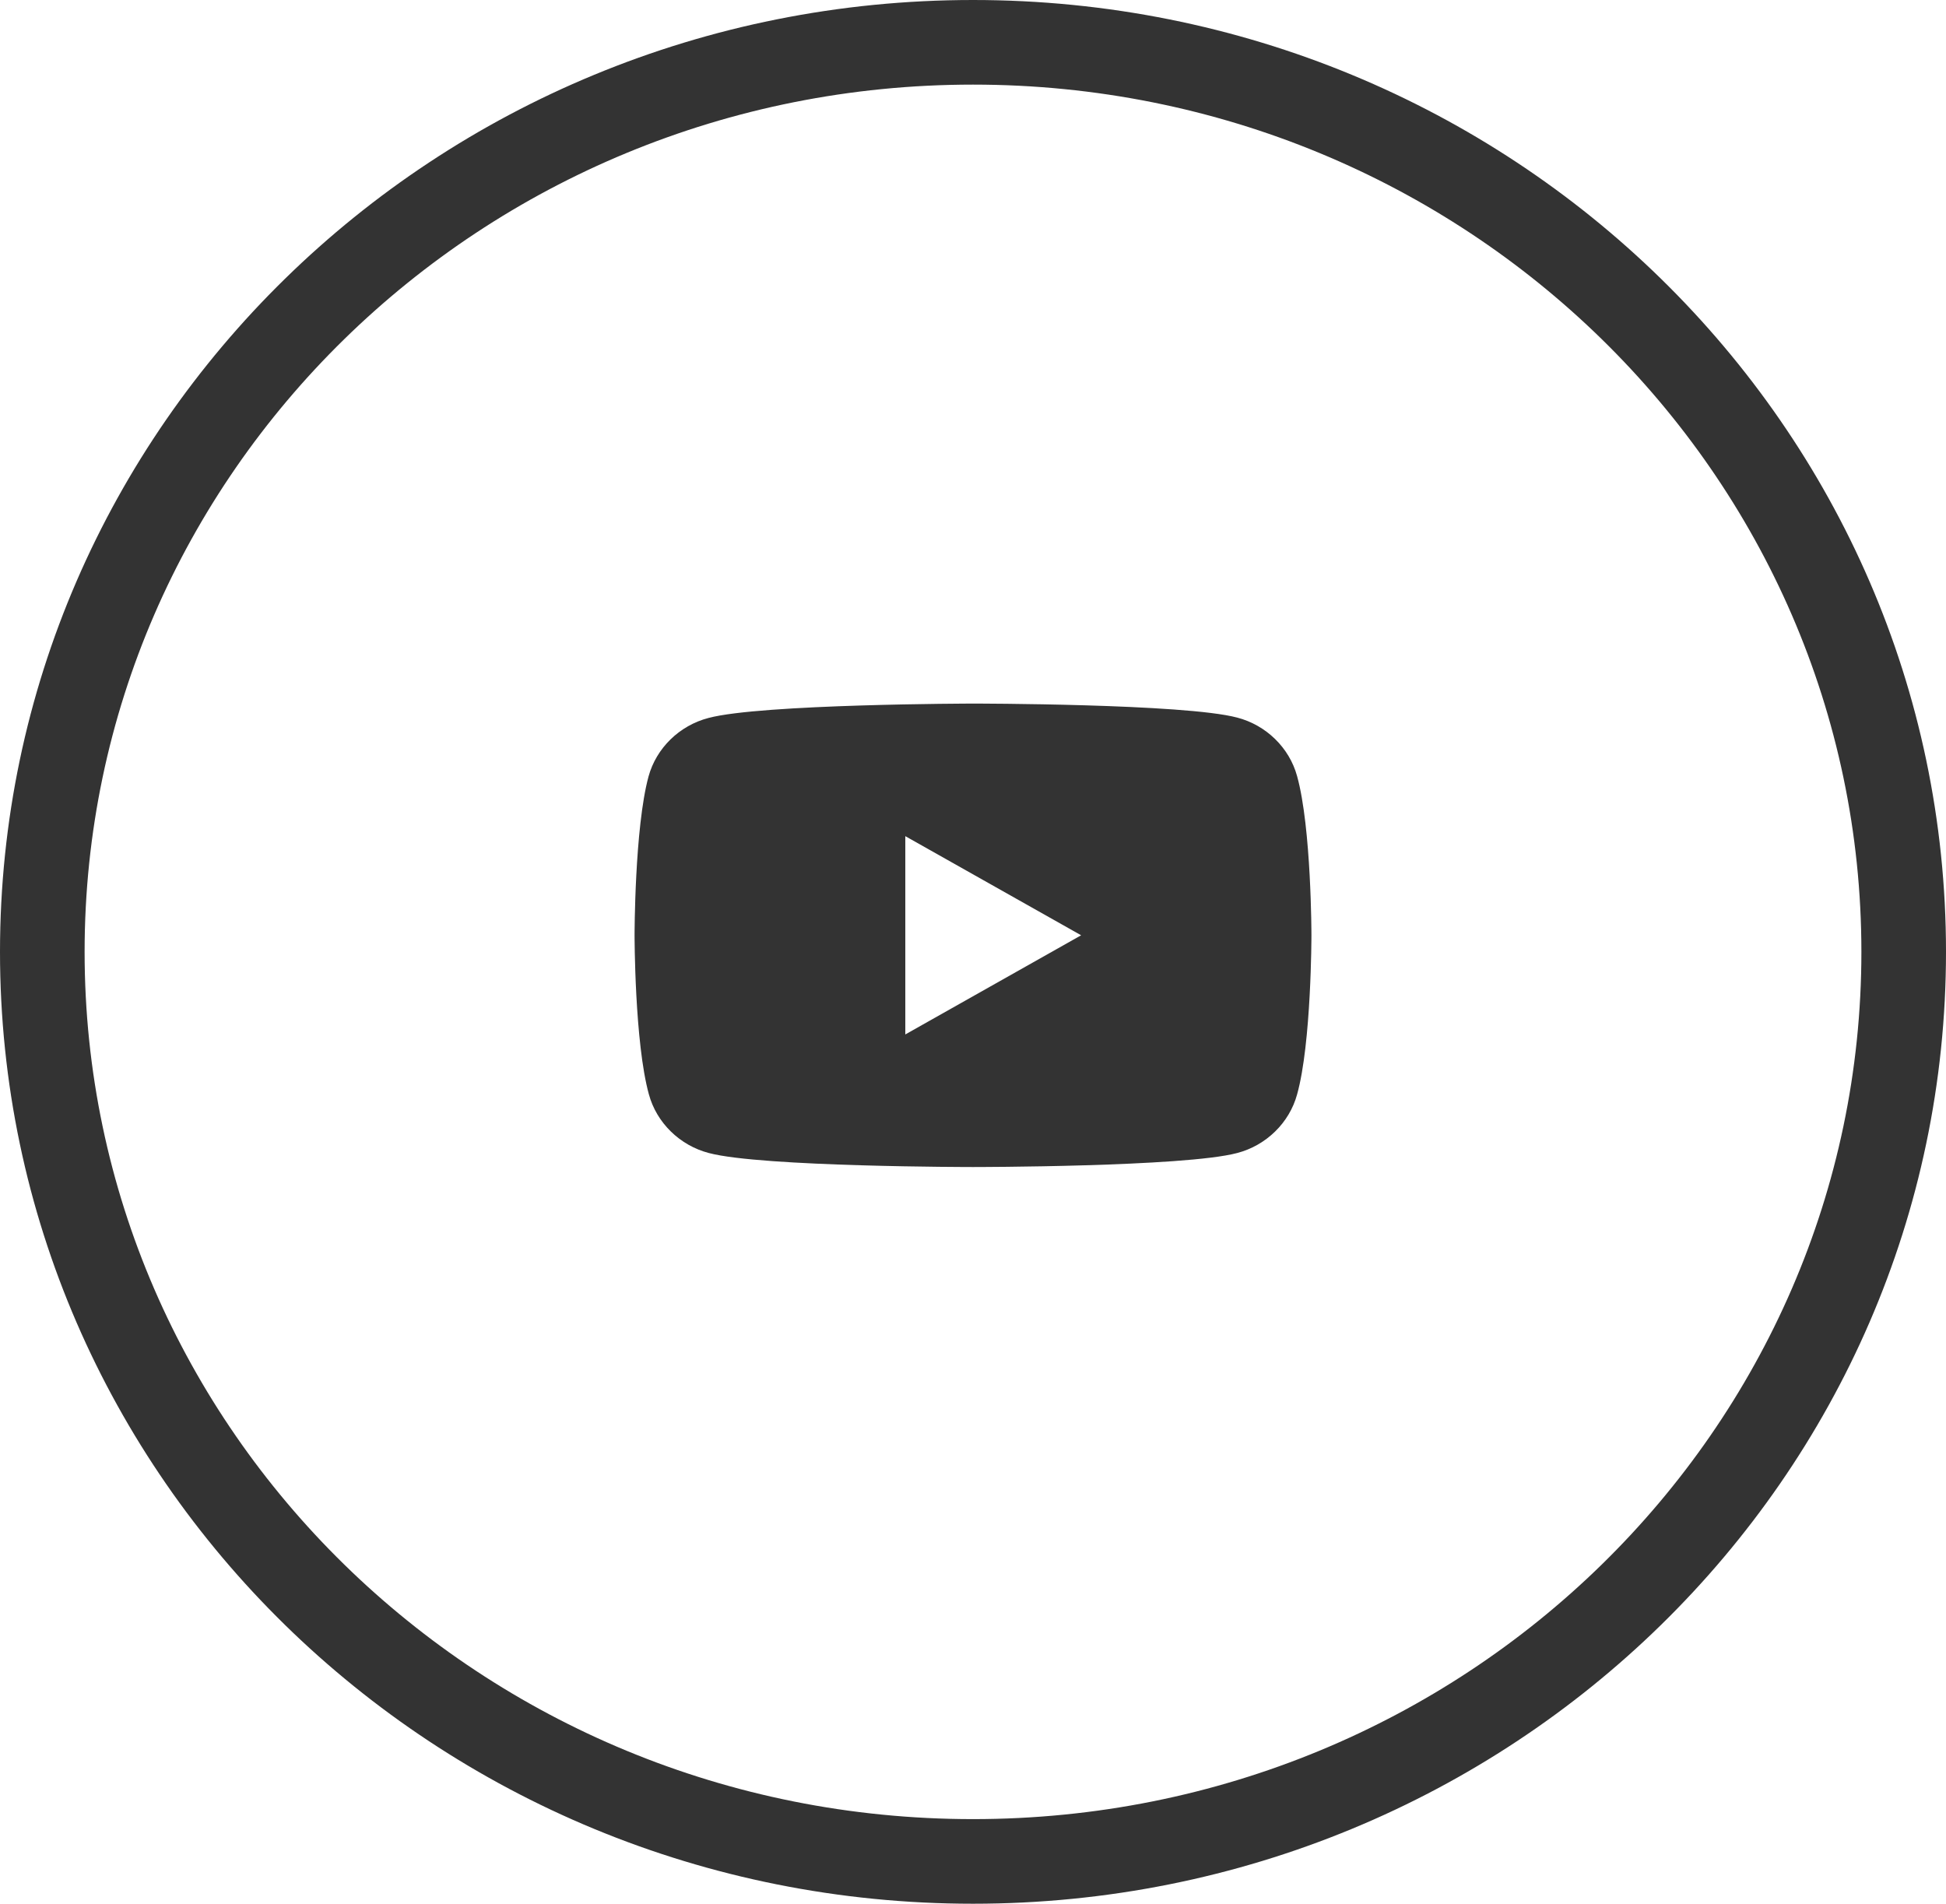
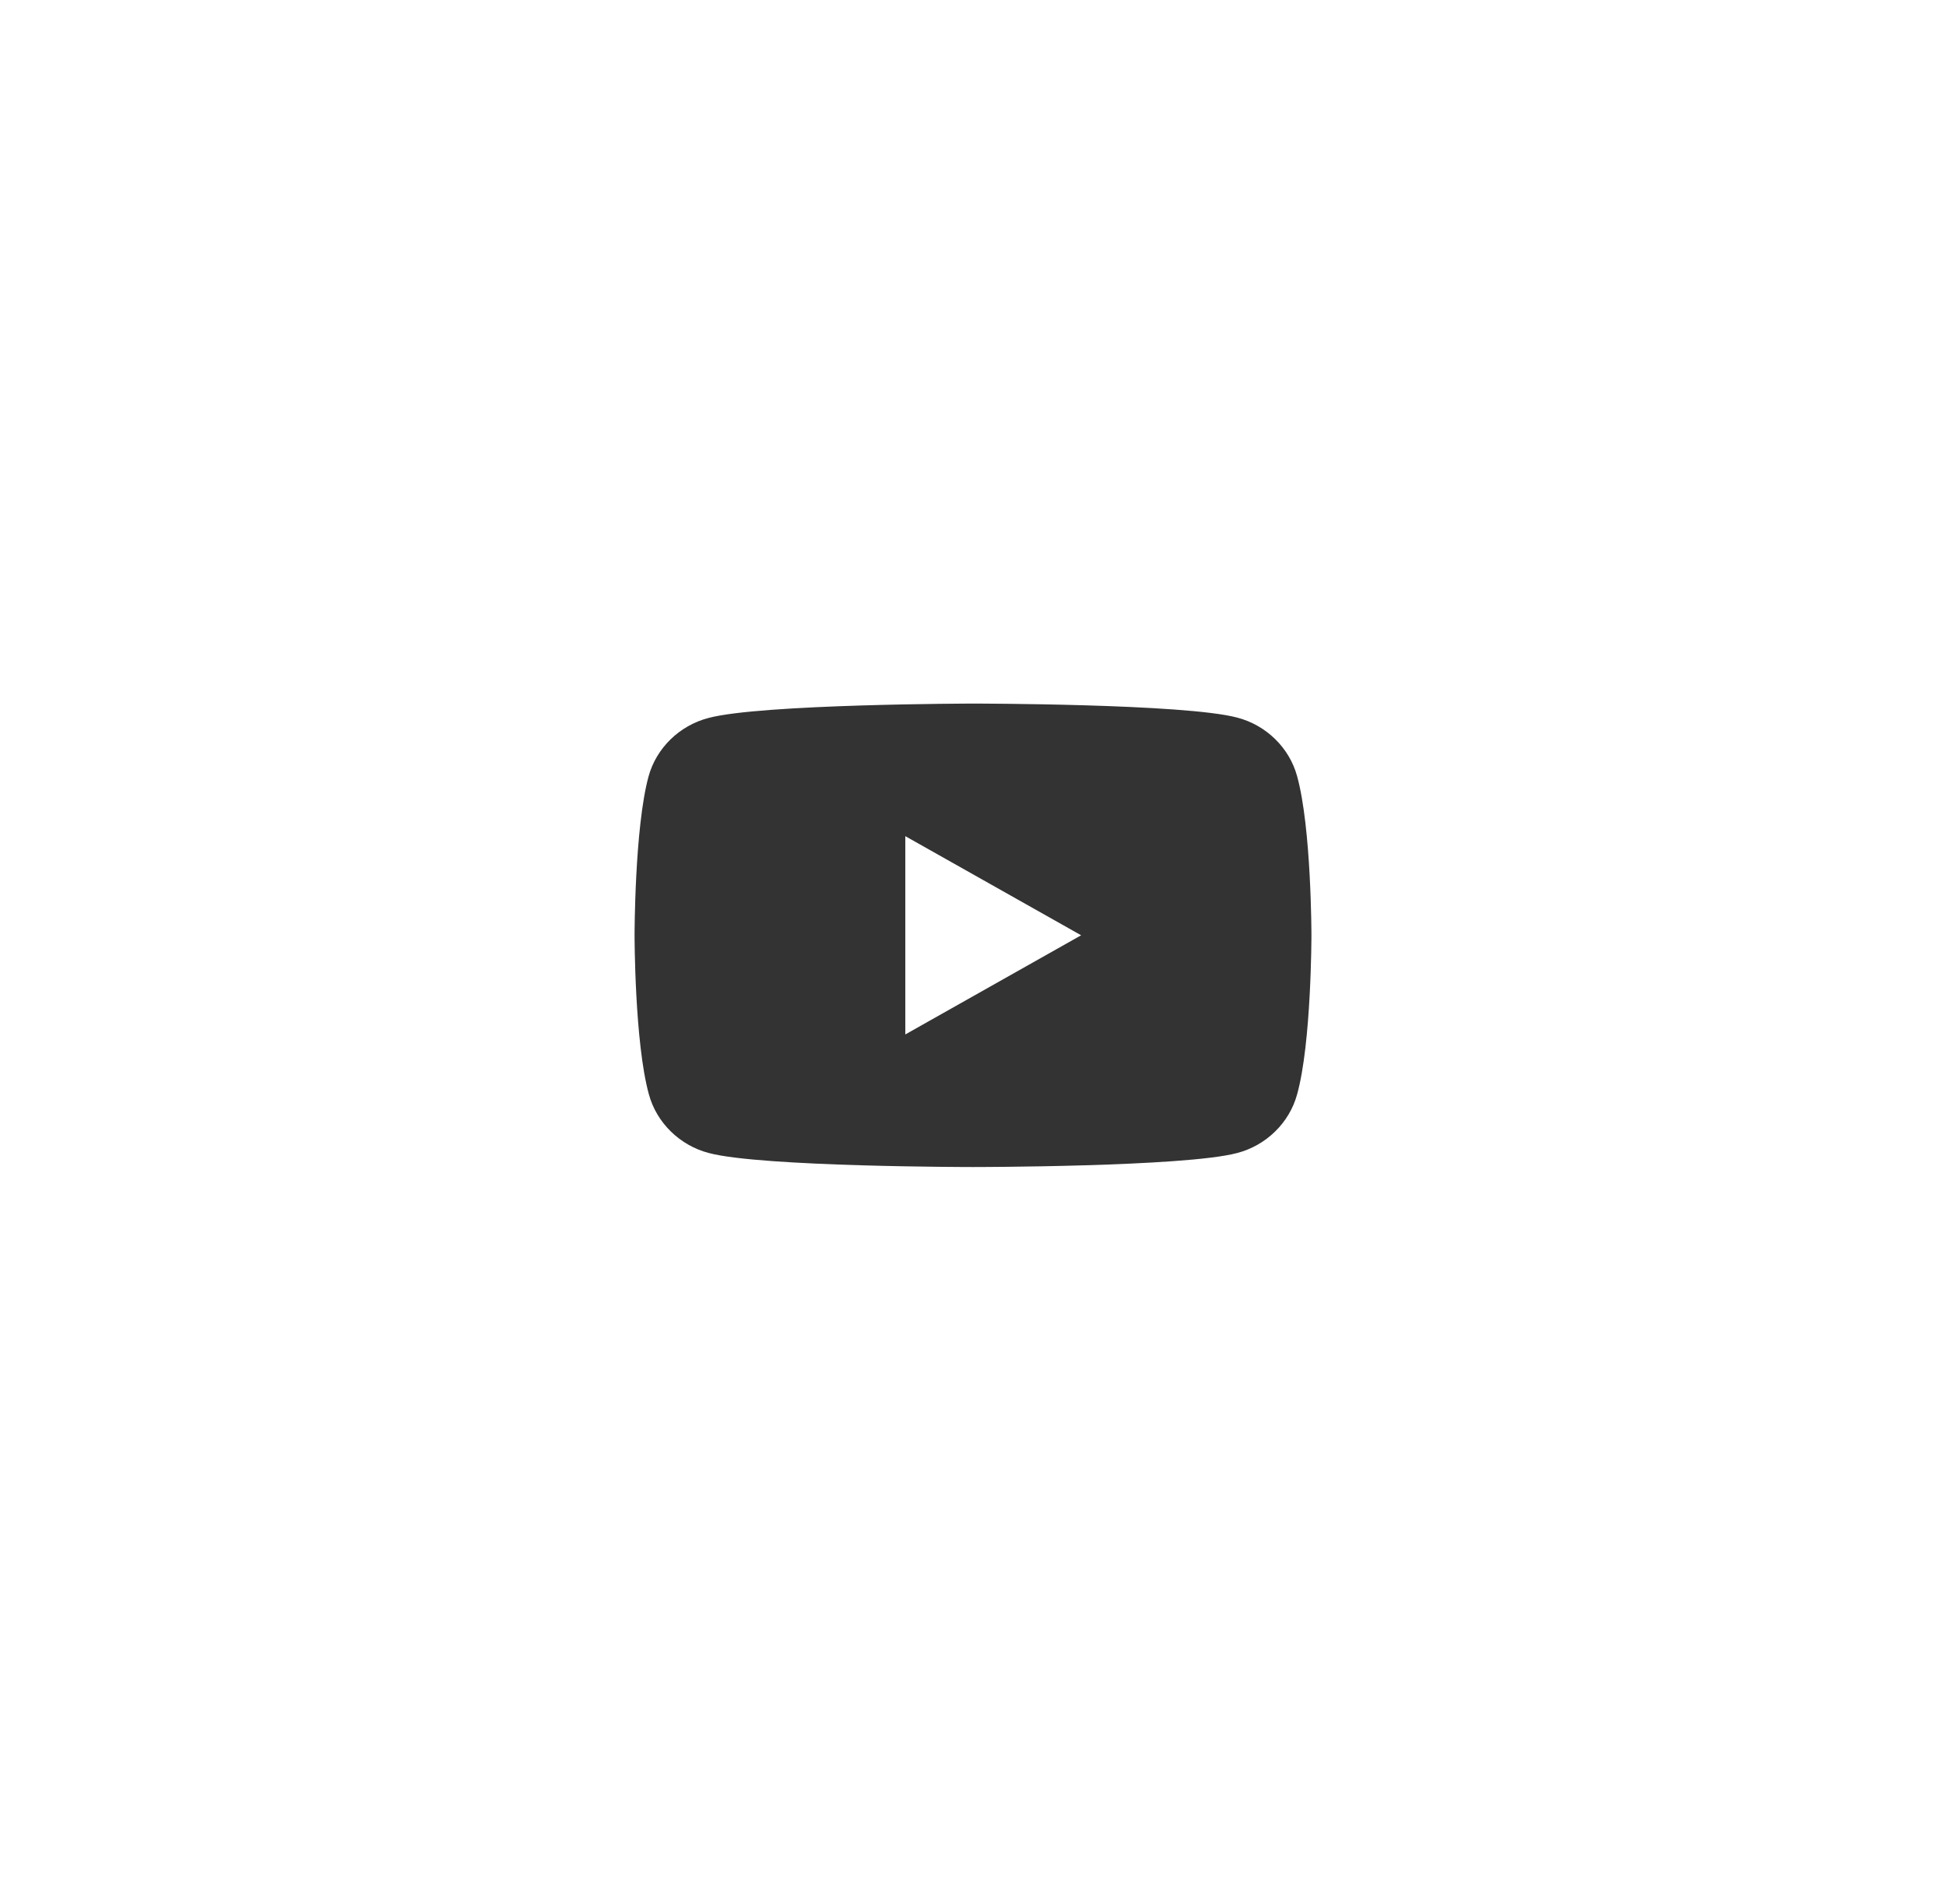
<svg xmlns="http://www.w3.org/2000/svg" width="46" height="45" viewBox="0 0 46 45" fill="none">
-   <path d="M45 22.5C45 34.353 35.171 44 23 44C10.829 44 1 34.353 1 22.5C1 10.646 10.829 1 23 1C35.171 1 45 10.646 45 22.5Z" stroke="#333333" stroke-width="2" />
  <path d="M30.661 18.346C30.478 17.675 29.93 17.14 29.244 16.962C28 16.631 23 16.631 23 16.631C23 16.631 17.991 16.639 16.748 16.971C16.061 17.149 15.513 17.684 15.33 18.355C15 19.569 15 22.108 15 22.108C15 22.108 15 24.648 15.339 25.87C15.522 26.541 16.07 27.076 16.756 27.255C18 27.586 23 27.586 23 27.586C23 27.586 28 27.586 29.244 27.255C29.93 27.076 30.478 26.541 30.661 25.87C31 24.656 31 22.108 31 22.108C31 22.108 31 19.569 30.661 18.346ZM21.4 24.452V19.765L25.556 22.108L21.4 24.452Z" fill="#333333" />
</svg>